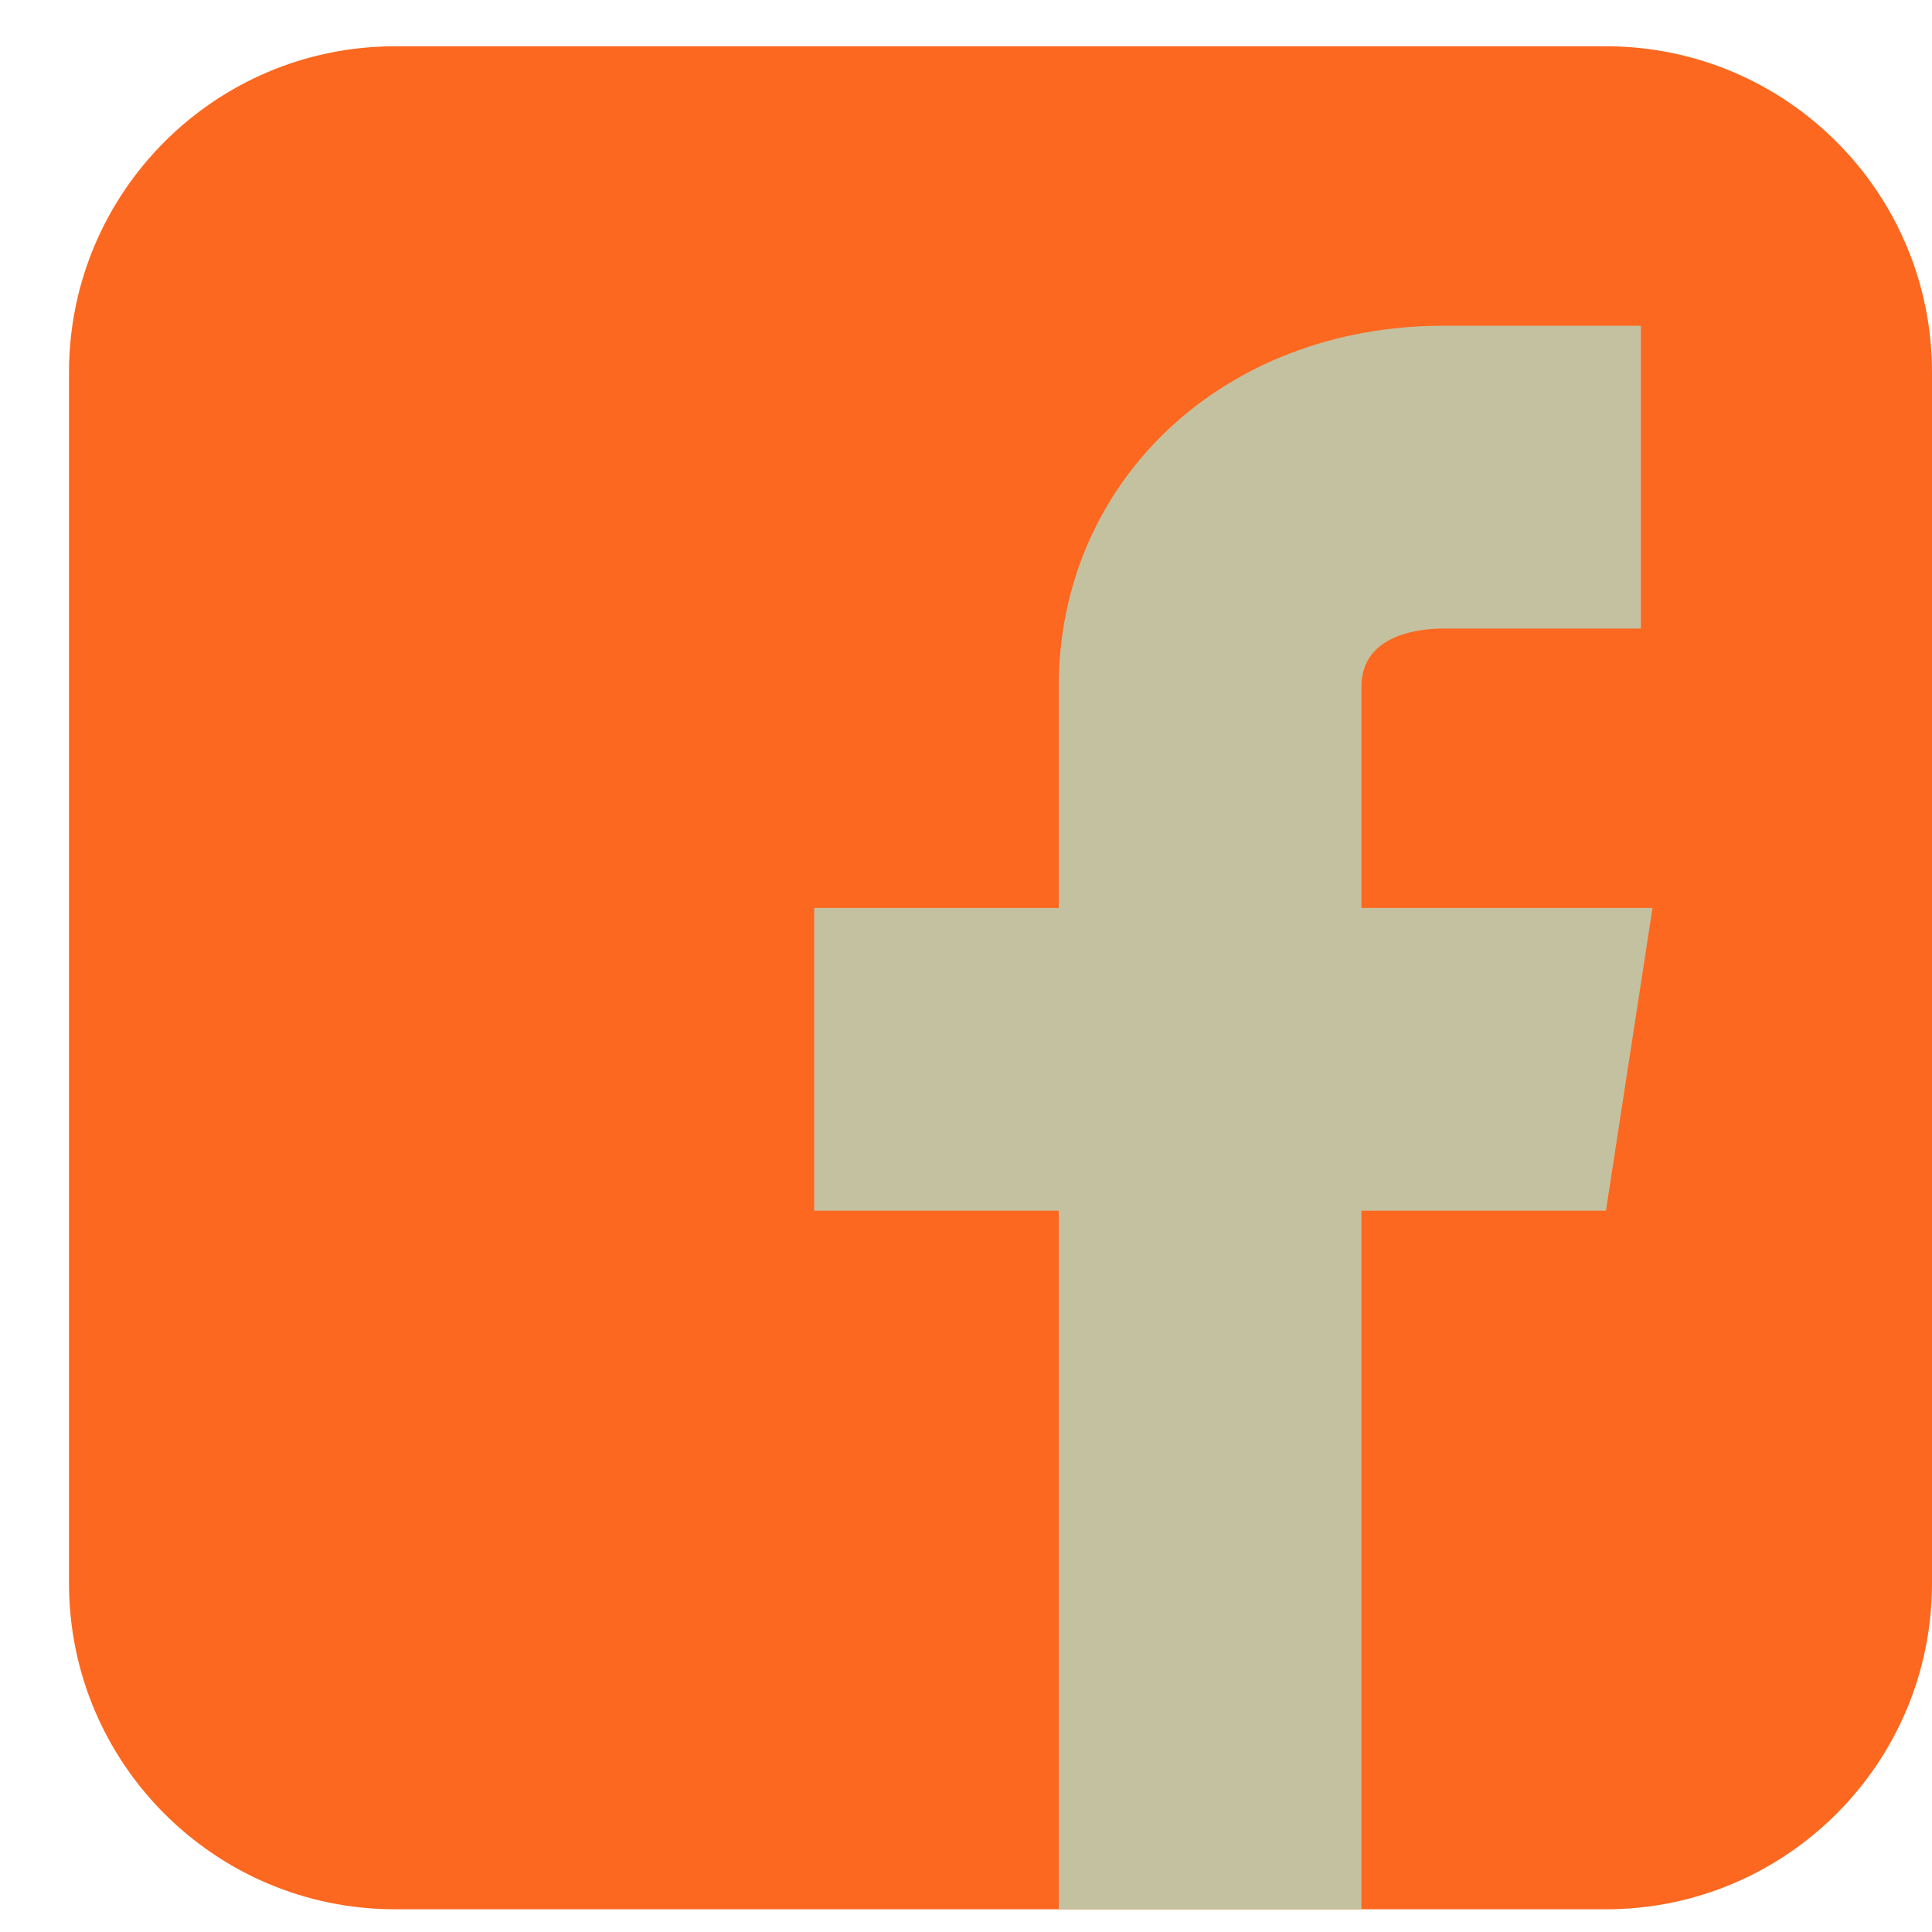
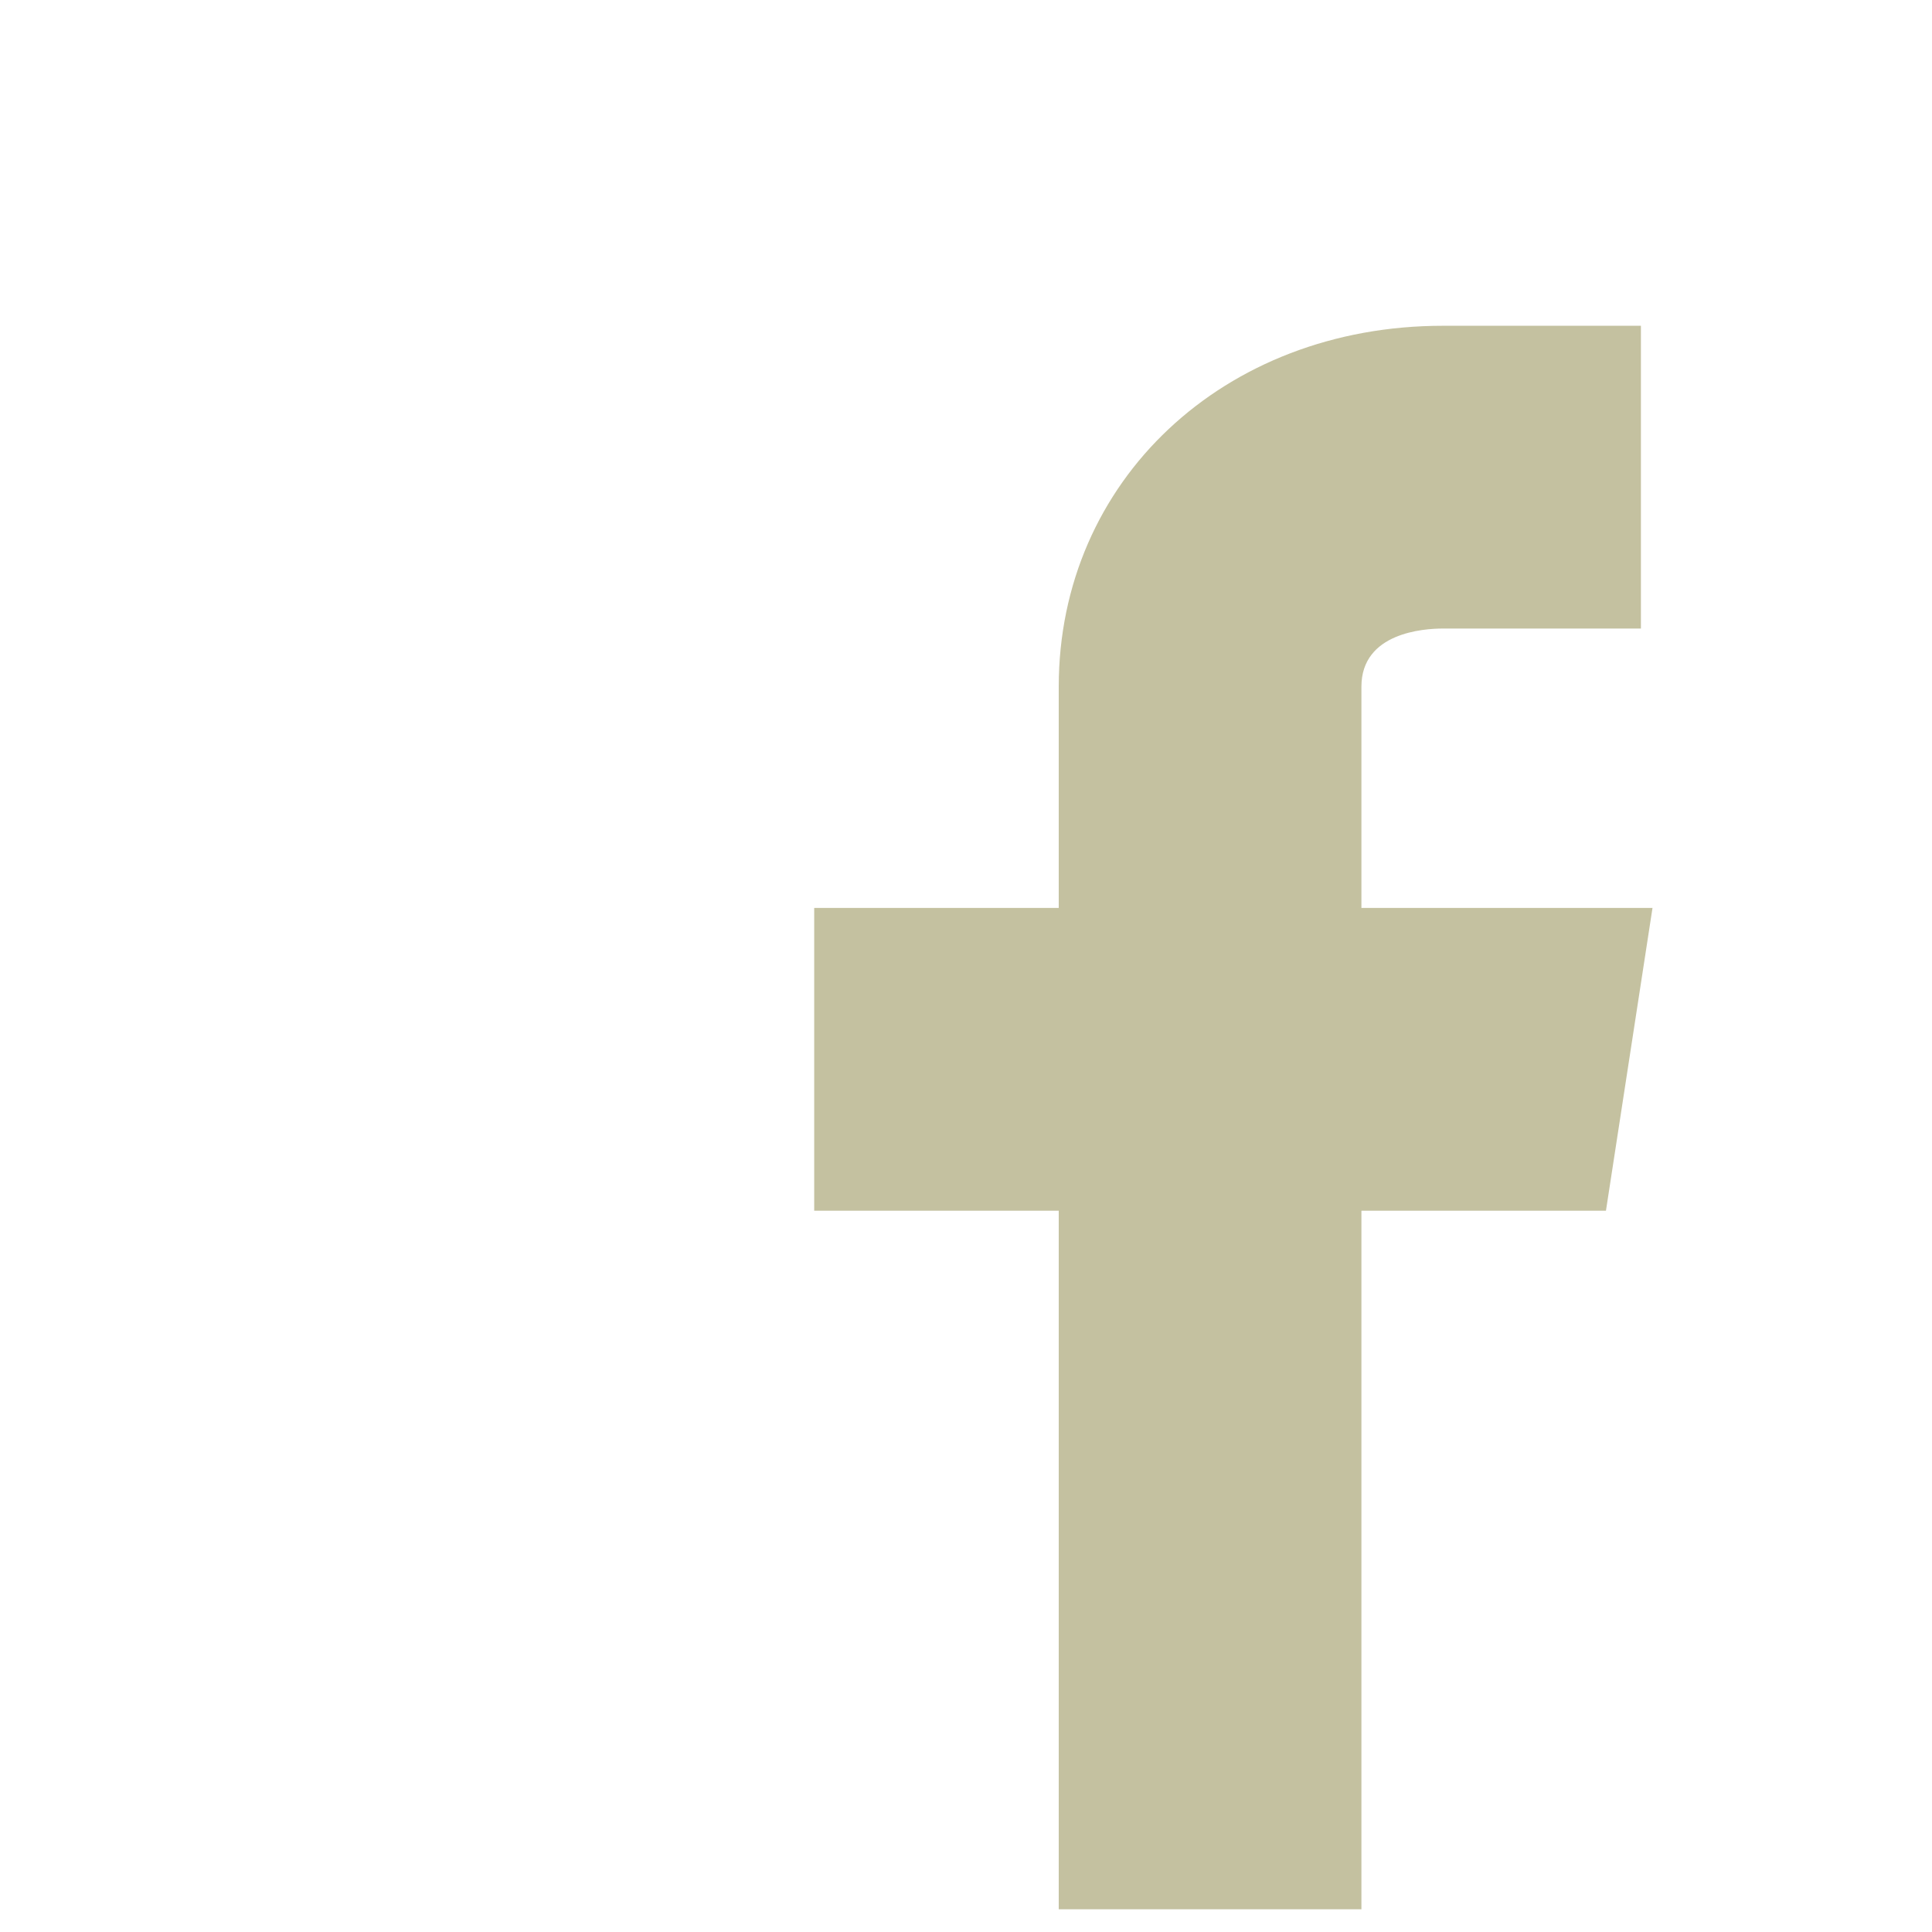
<svg xmlns="http://www.w3.org/2000/svg" width="21" height="21" viewBox="0 0 21 21" fill="none">
-   <path d="M17.456 0.503H4.294C2.337 0.503 0.75 2.09 0.75 4.047V17.21C0.75 19.167 2.337 20.753 4.294 20.753H17.456C19.413 20.753 21 19.167 21 17.21V4.047C21 2.09 19.413 0.503 17.456 0.503Z" fill="#FC681F" />
  <path d="M17.962 9.869H14.798V7.464C14.798 6.876 15.476 6.832 15.684 6.832H17.836V3.541H15.684C13.302 3.541 11.508 5.227 11.508 7.464V9.869H8.85V13.16H11.508V20.753H14.798V13.16H17.456L17.962 9.869Z" fill="#C4C1A0" />
</svg>